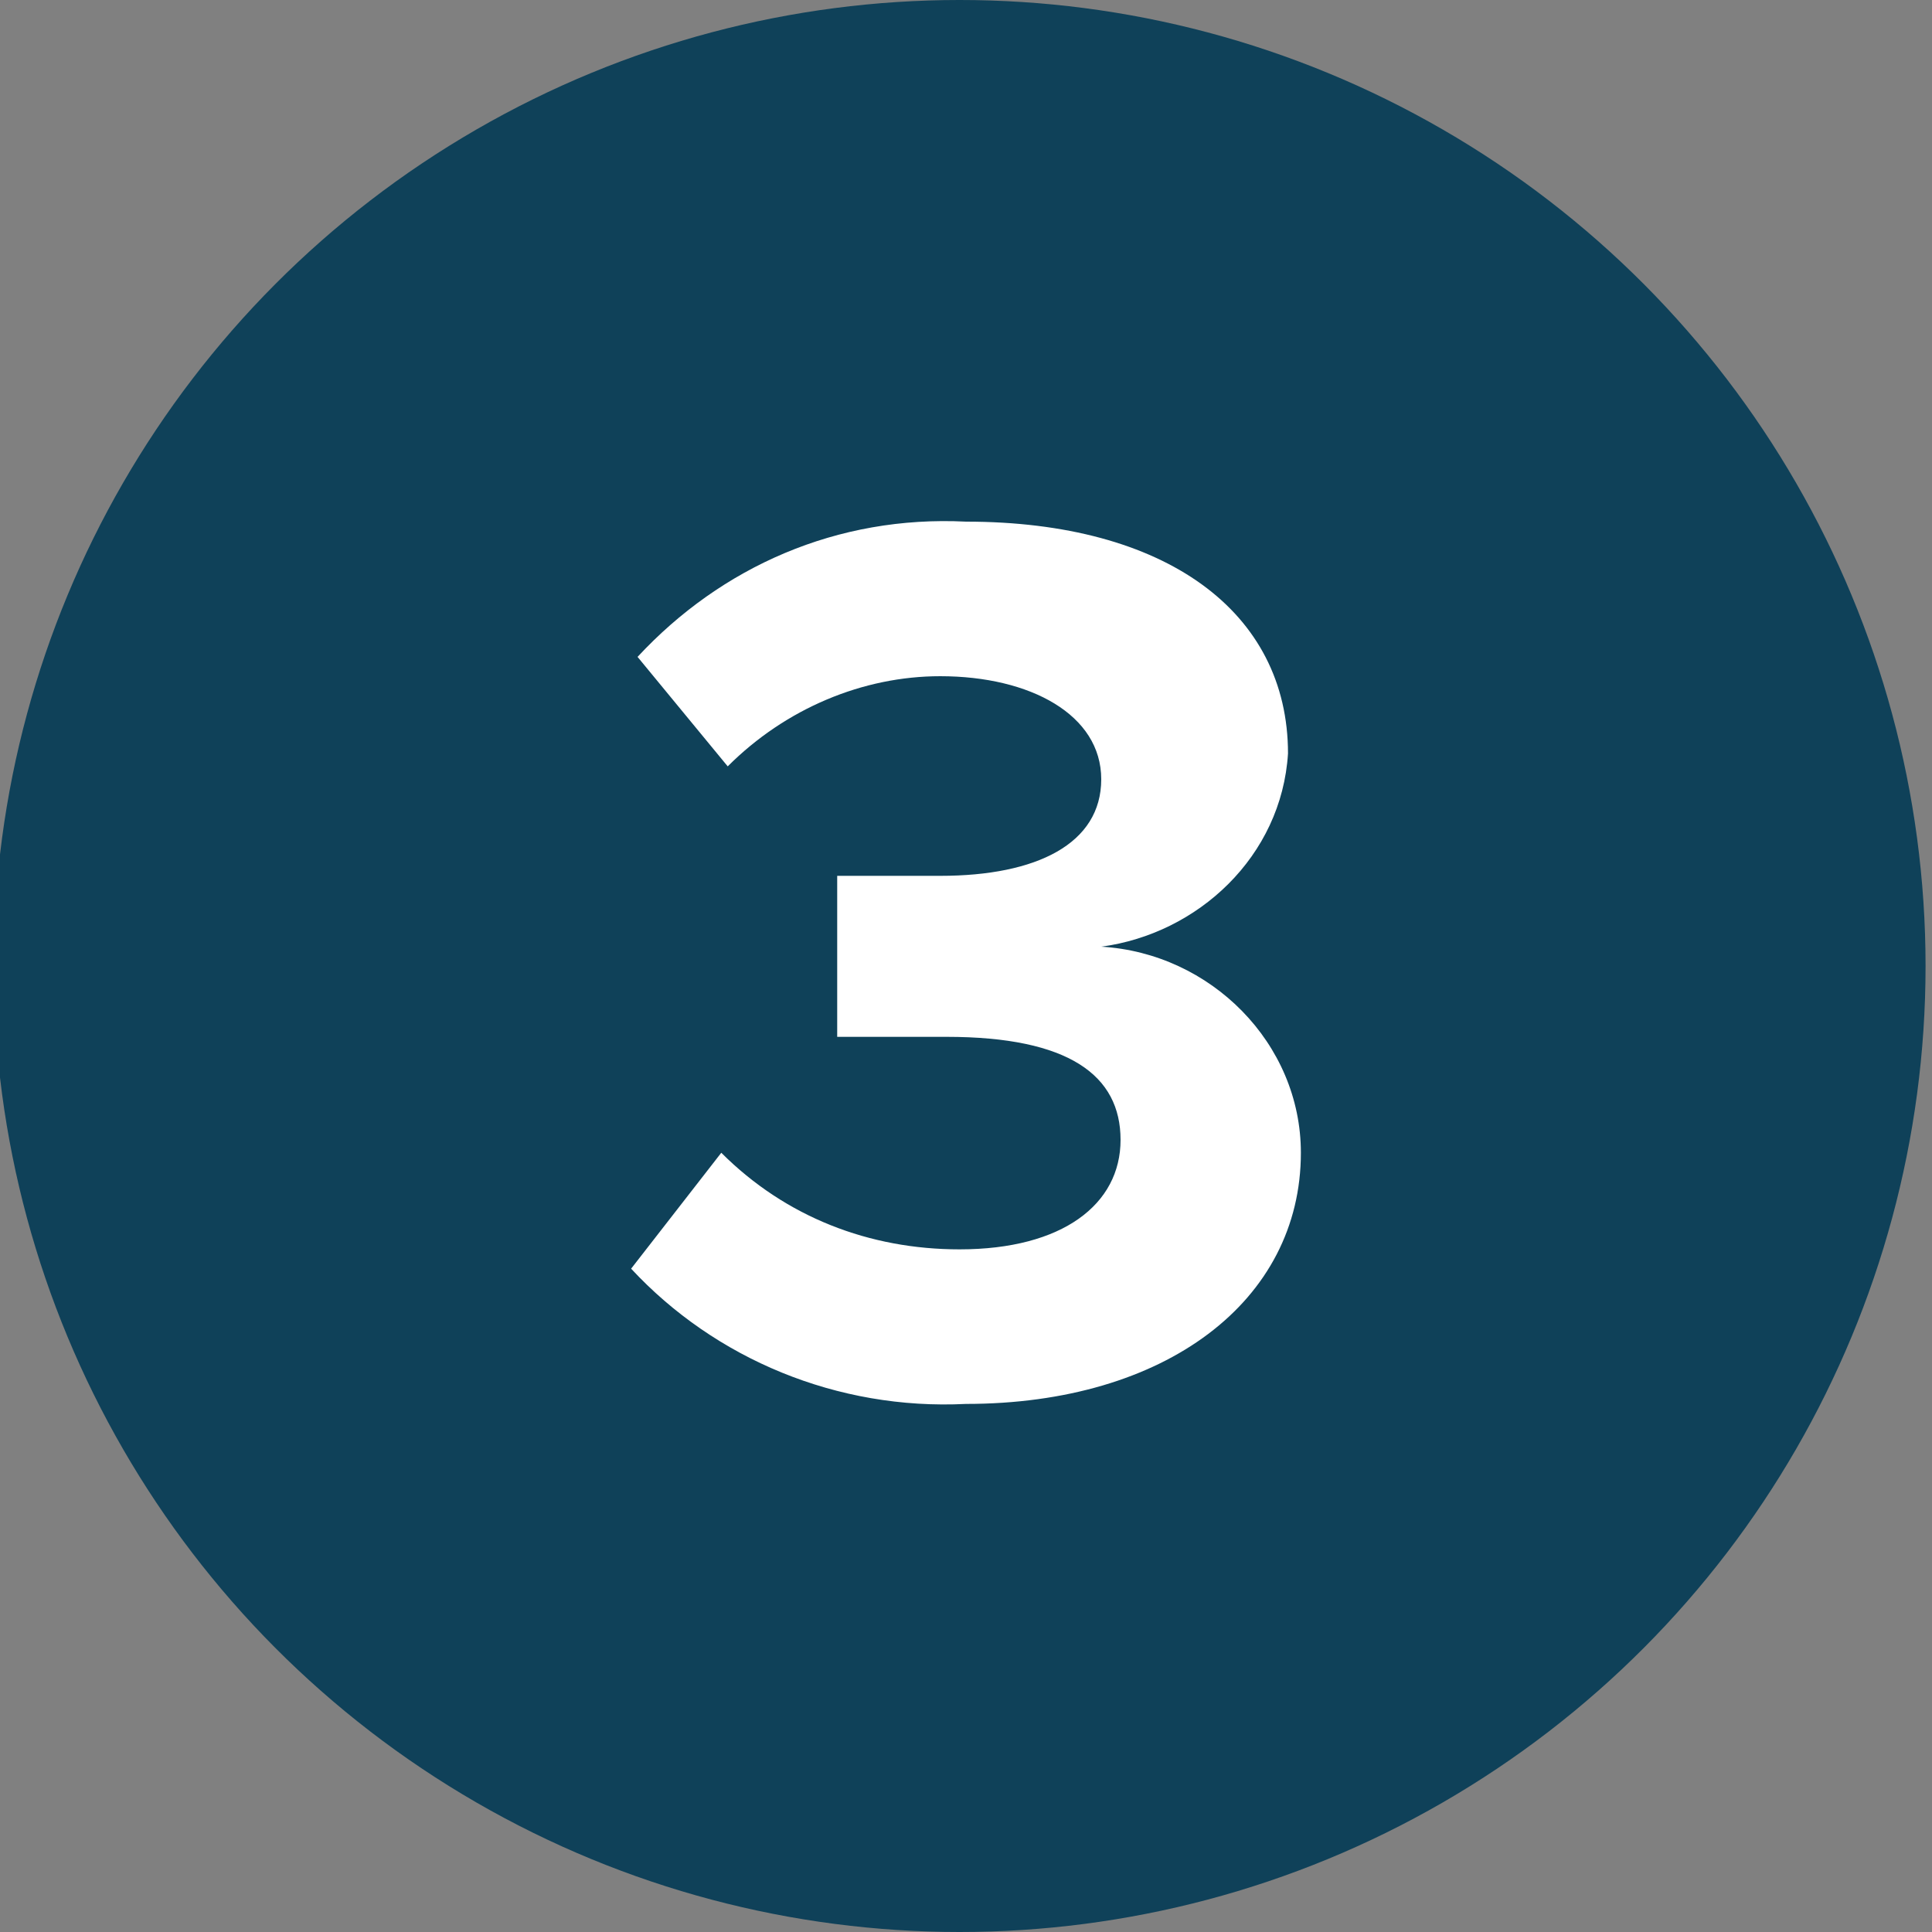
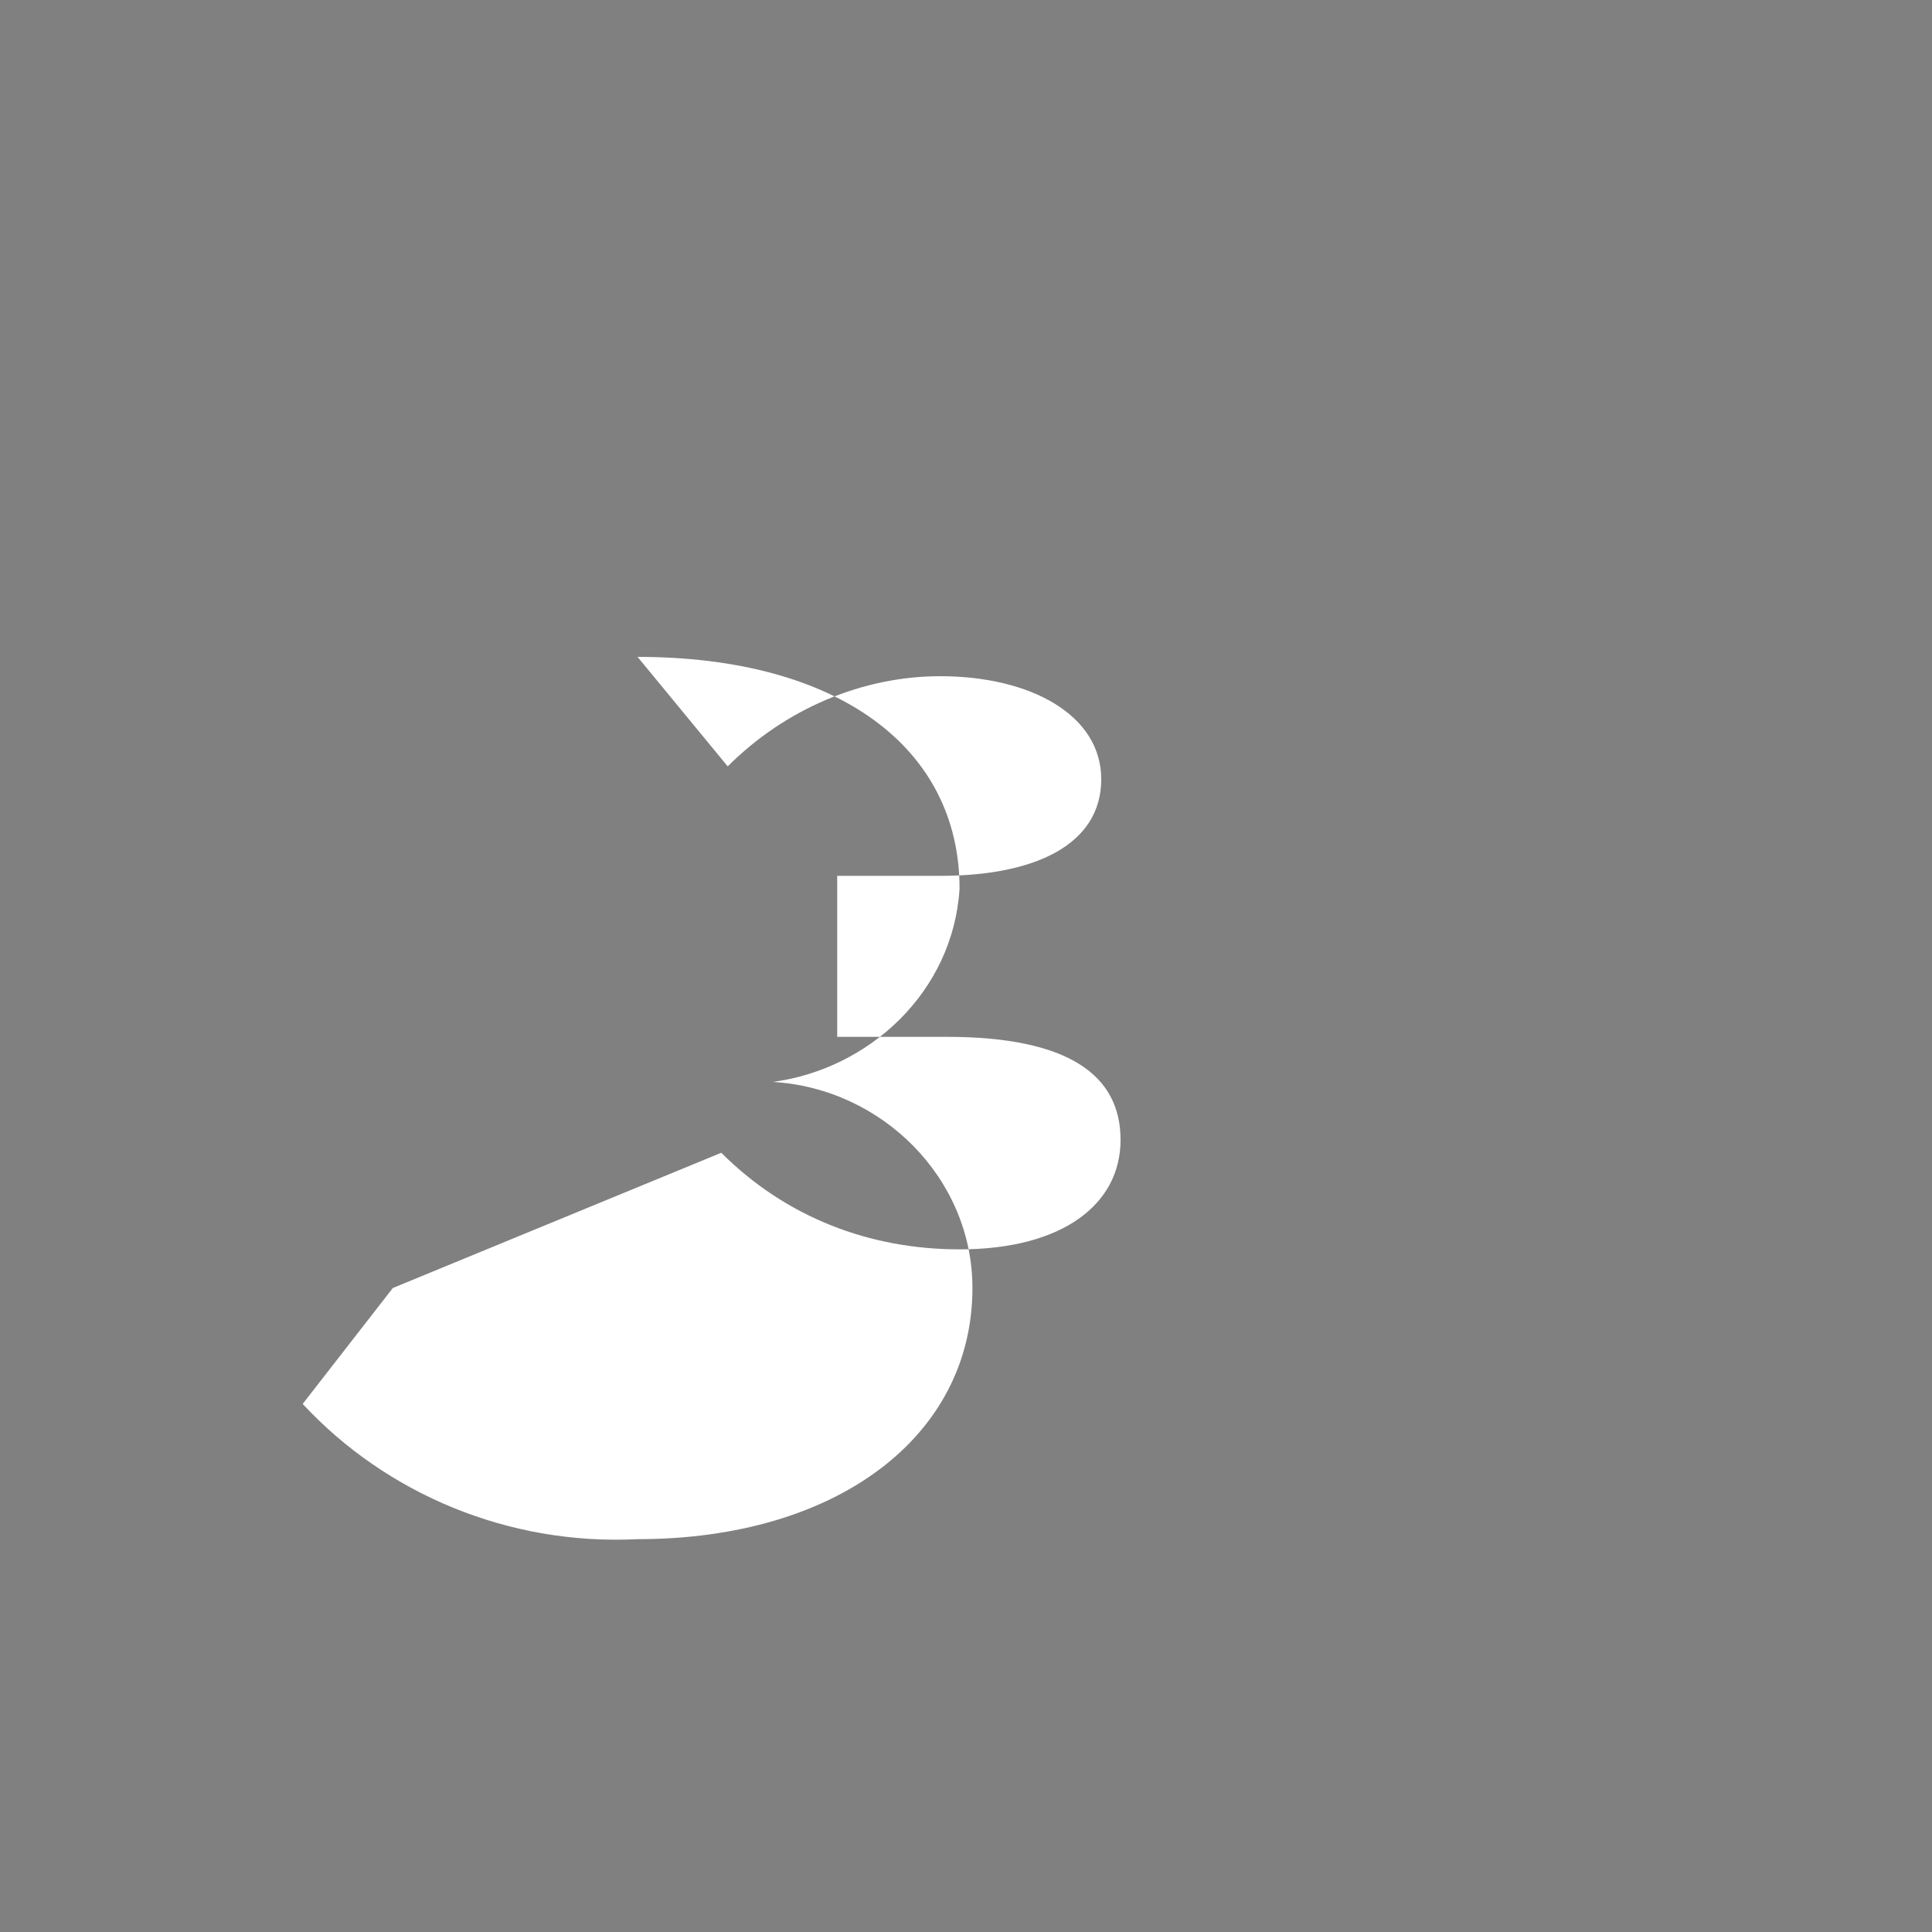
<svg xmlns="http://www.w3.org/2000/svg" viewBox="0 0 30 30">
  <rect x="0" y="0" width="30" height="30" fill="#808080" stroke="none" />
-   <circle cx="14.9" cy="15" r="15" fill="#0f4159" />
-   <path d="M11.2 17.9c1 1 2.3 1.5 3.7 1.5 1.6 0 2.5-.7 2.5-1.7s-.8-1.6-2.7-1.6H13v-2.5h1.6c1.5 0 2.5-.5 2.5-1.5s-1.1-1.6-2.5-1.6c-1.2 0-2.4.5-3.3 1.4l-1.4-1.7C11.2 8.8 13 8 15 8.1c3.1 0 5 1.4 5 3.6-.1 1.6-1.4 2.8-2.9 3 1.7.1 3.1 1.5 3.1 3.2 0 2.3-2.1 3.9-5.2 3.9-2 .1-3.9-.7-5.2-2.1l1.4-1.8z" fill="#fff" />
+   <path d="M11.2 17.9c1 1 2.3 1.5 3.7 1.5 1.6 0 2.5-.7 2.5-1.7s-.8-1.6-2.7-1.6H13v-2.5h1.6c1.5 0 2.5-.5 2.5-1.5s-1.1-1.6-2.5-1.6c-1.2 0-2.4.5-3.3 1.4l-1.4-1.7c3.1 0 5 1.4 5 3.6-.1 1.6-1.4 2.8-2.9 3 1.7.1 3.1 1.5 3.1 3.2 0 2.3-2.1 3.9-5.2 3.9-2 .1-3.9-.7-5.2-2.1l1.4-1.8z" fill="#fff" />
</svg>